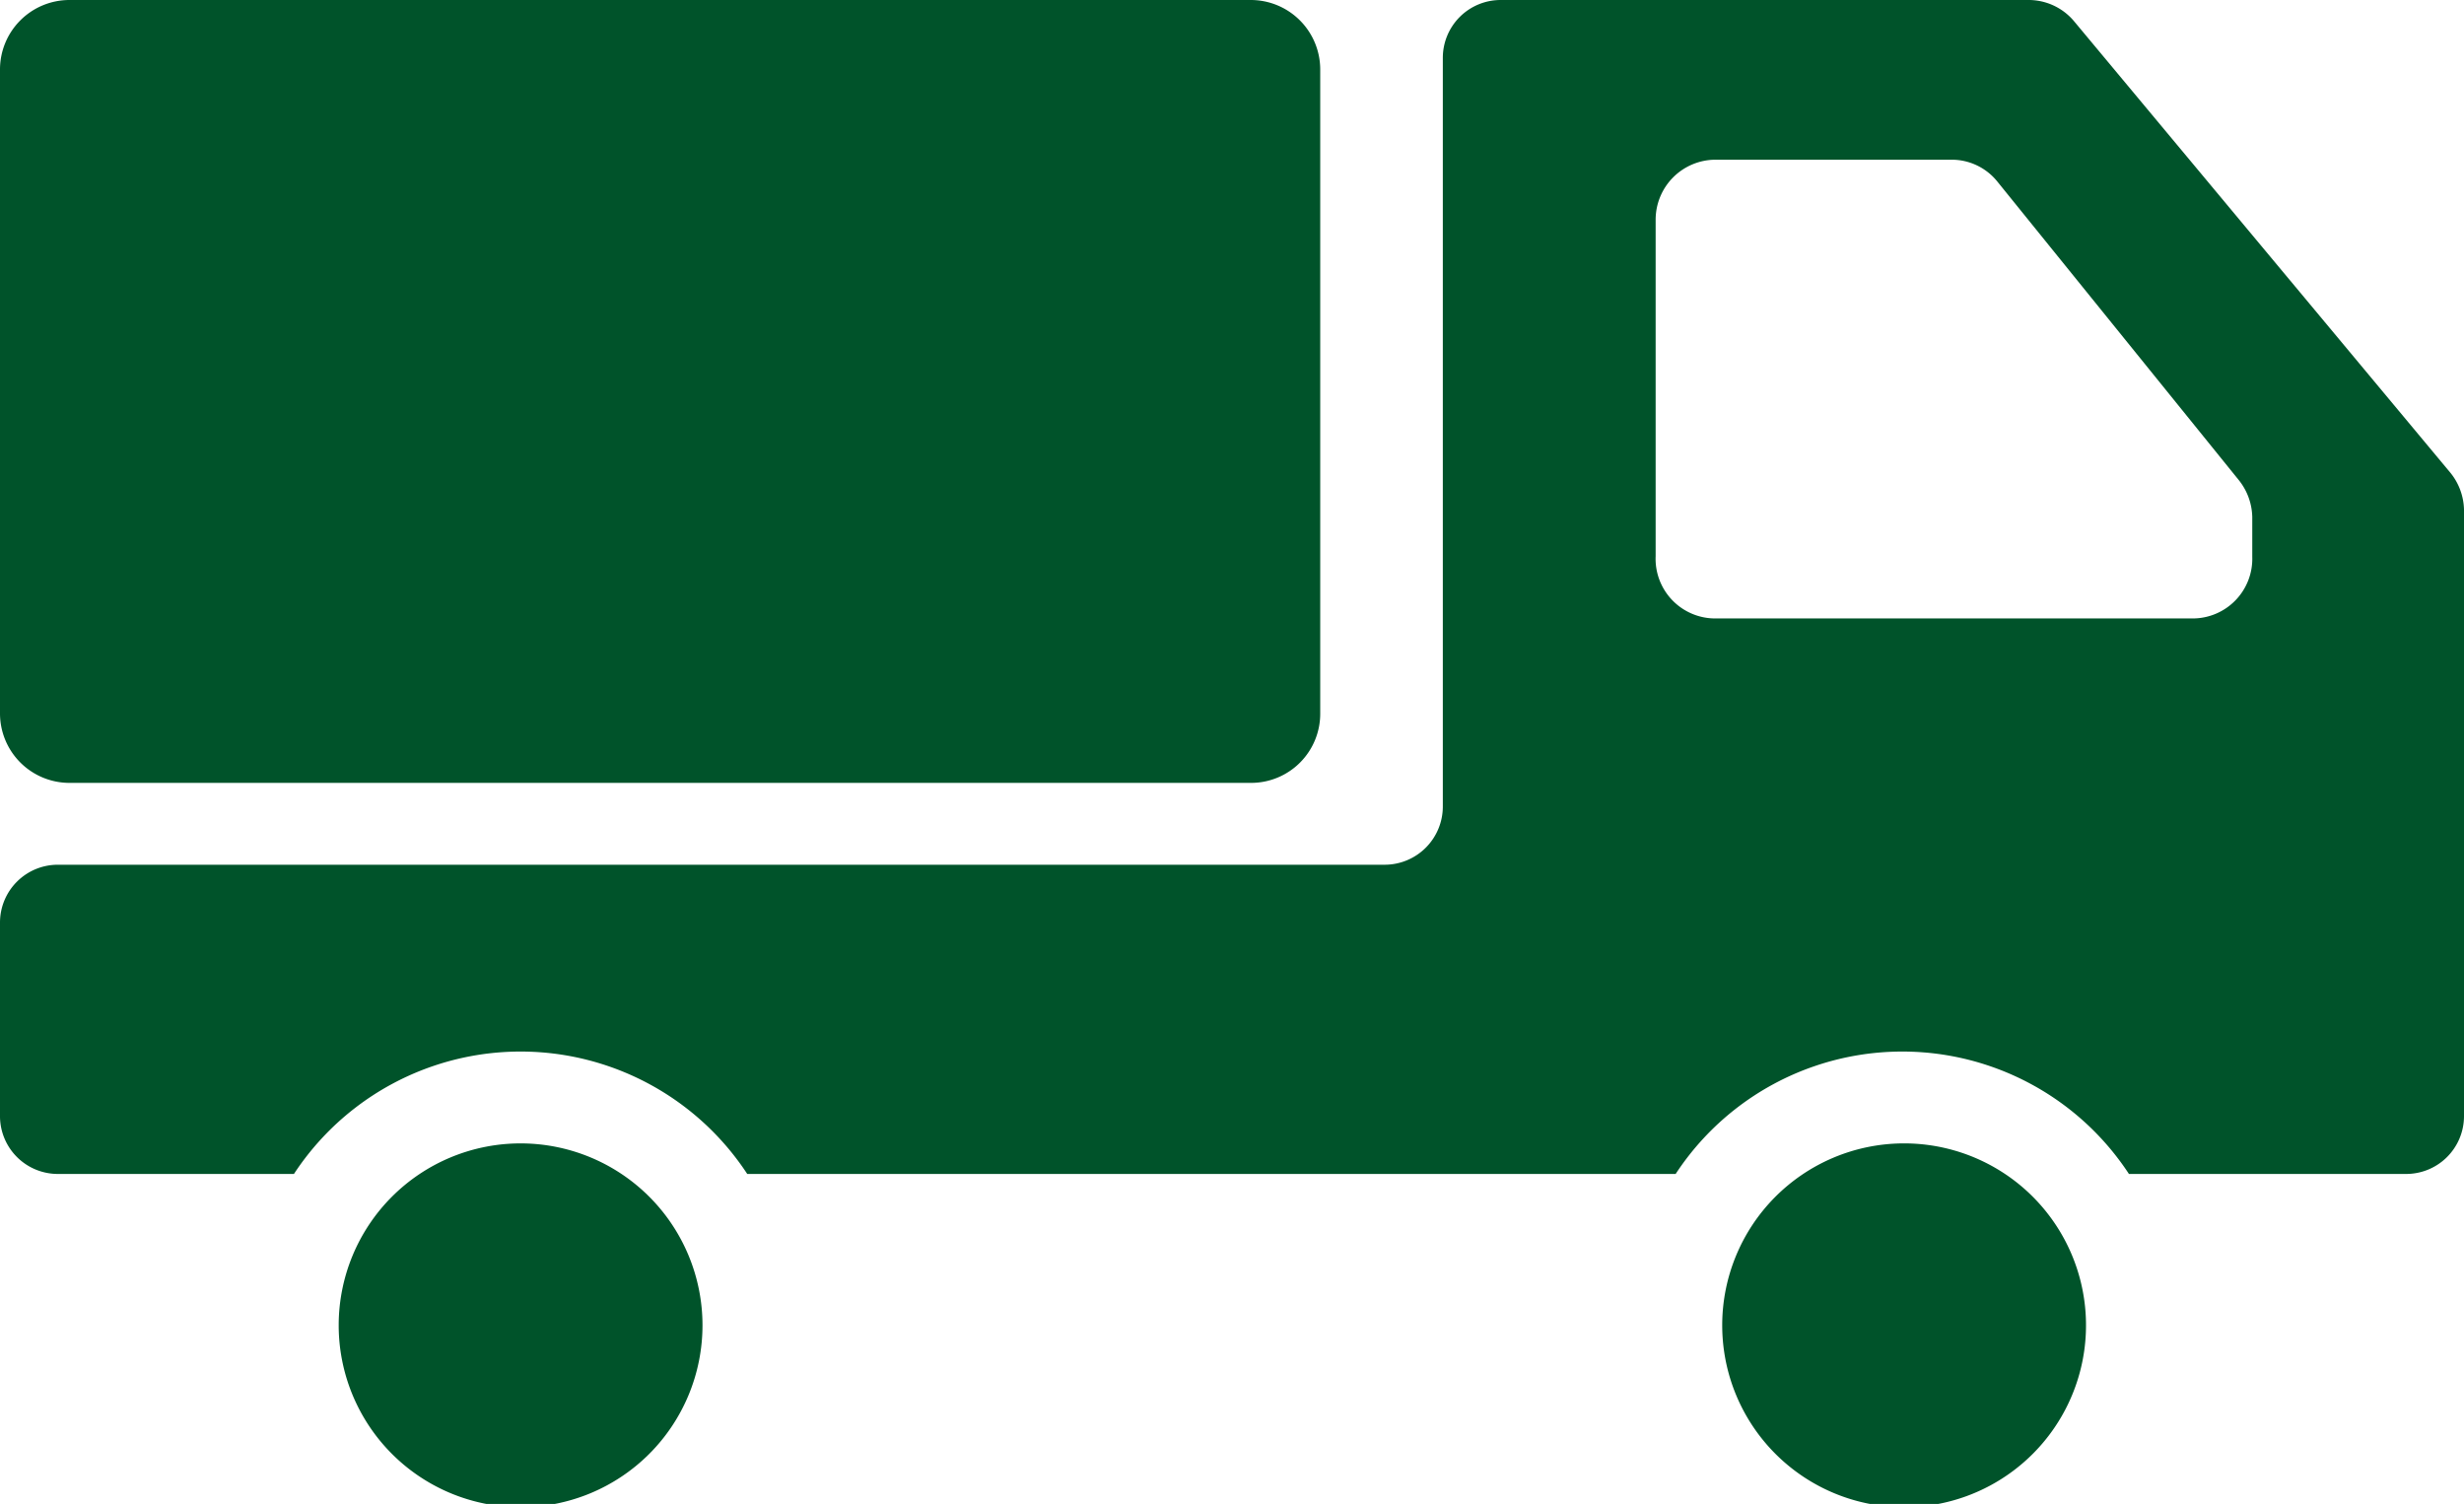
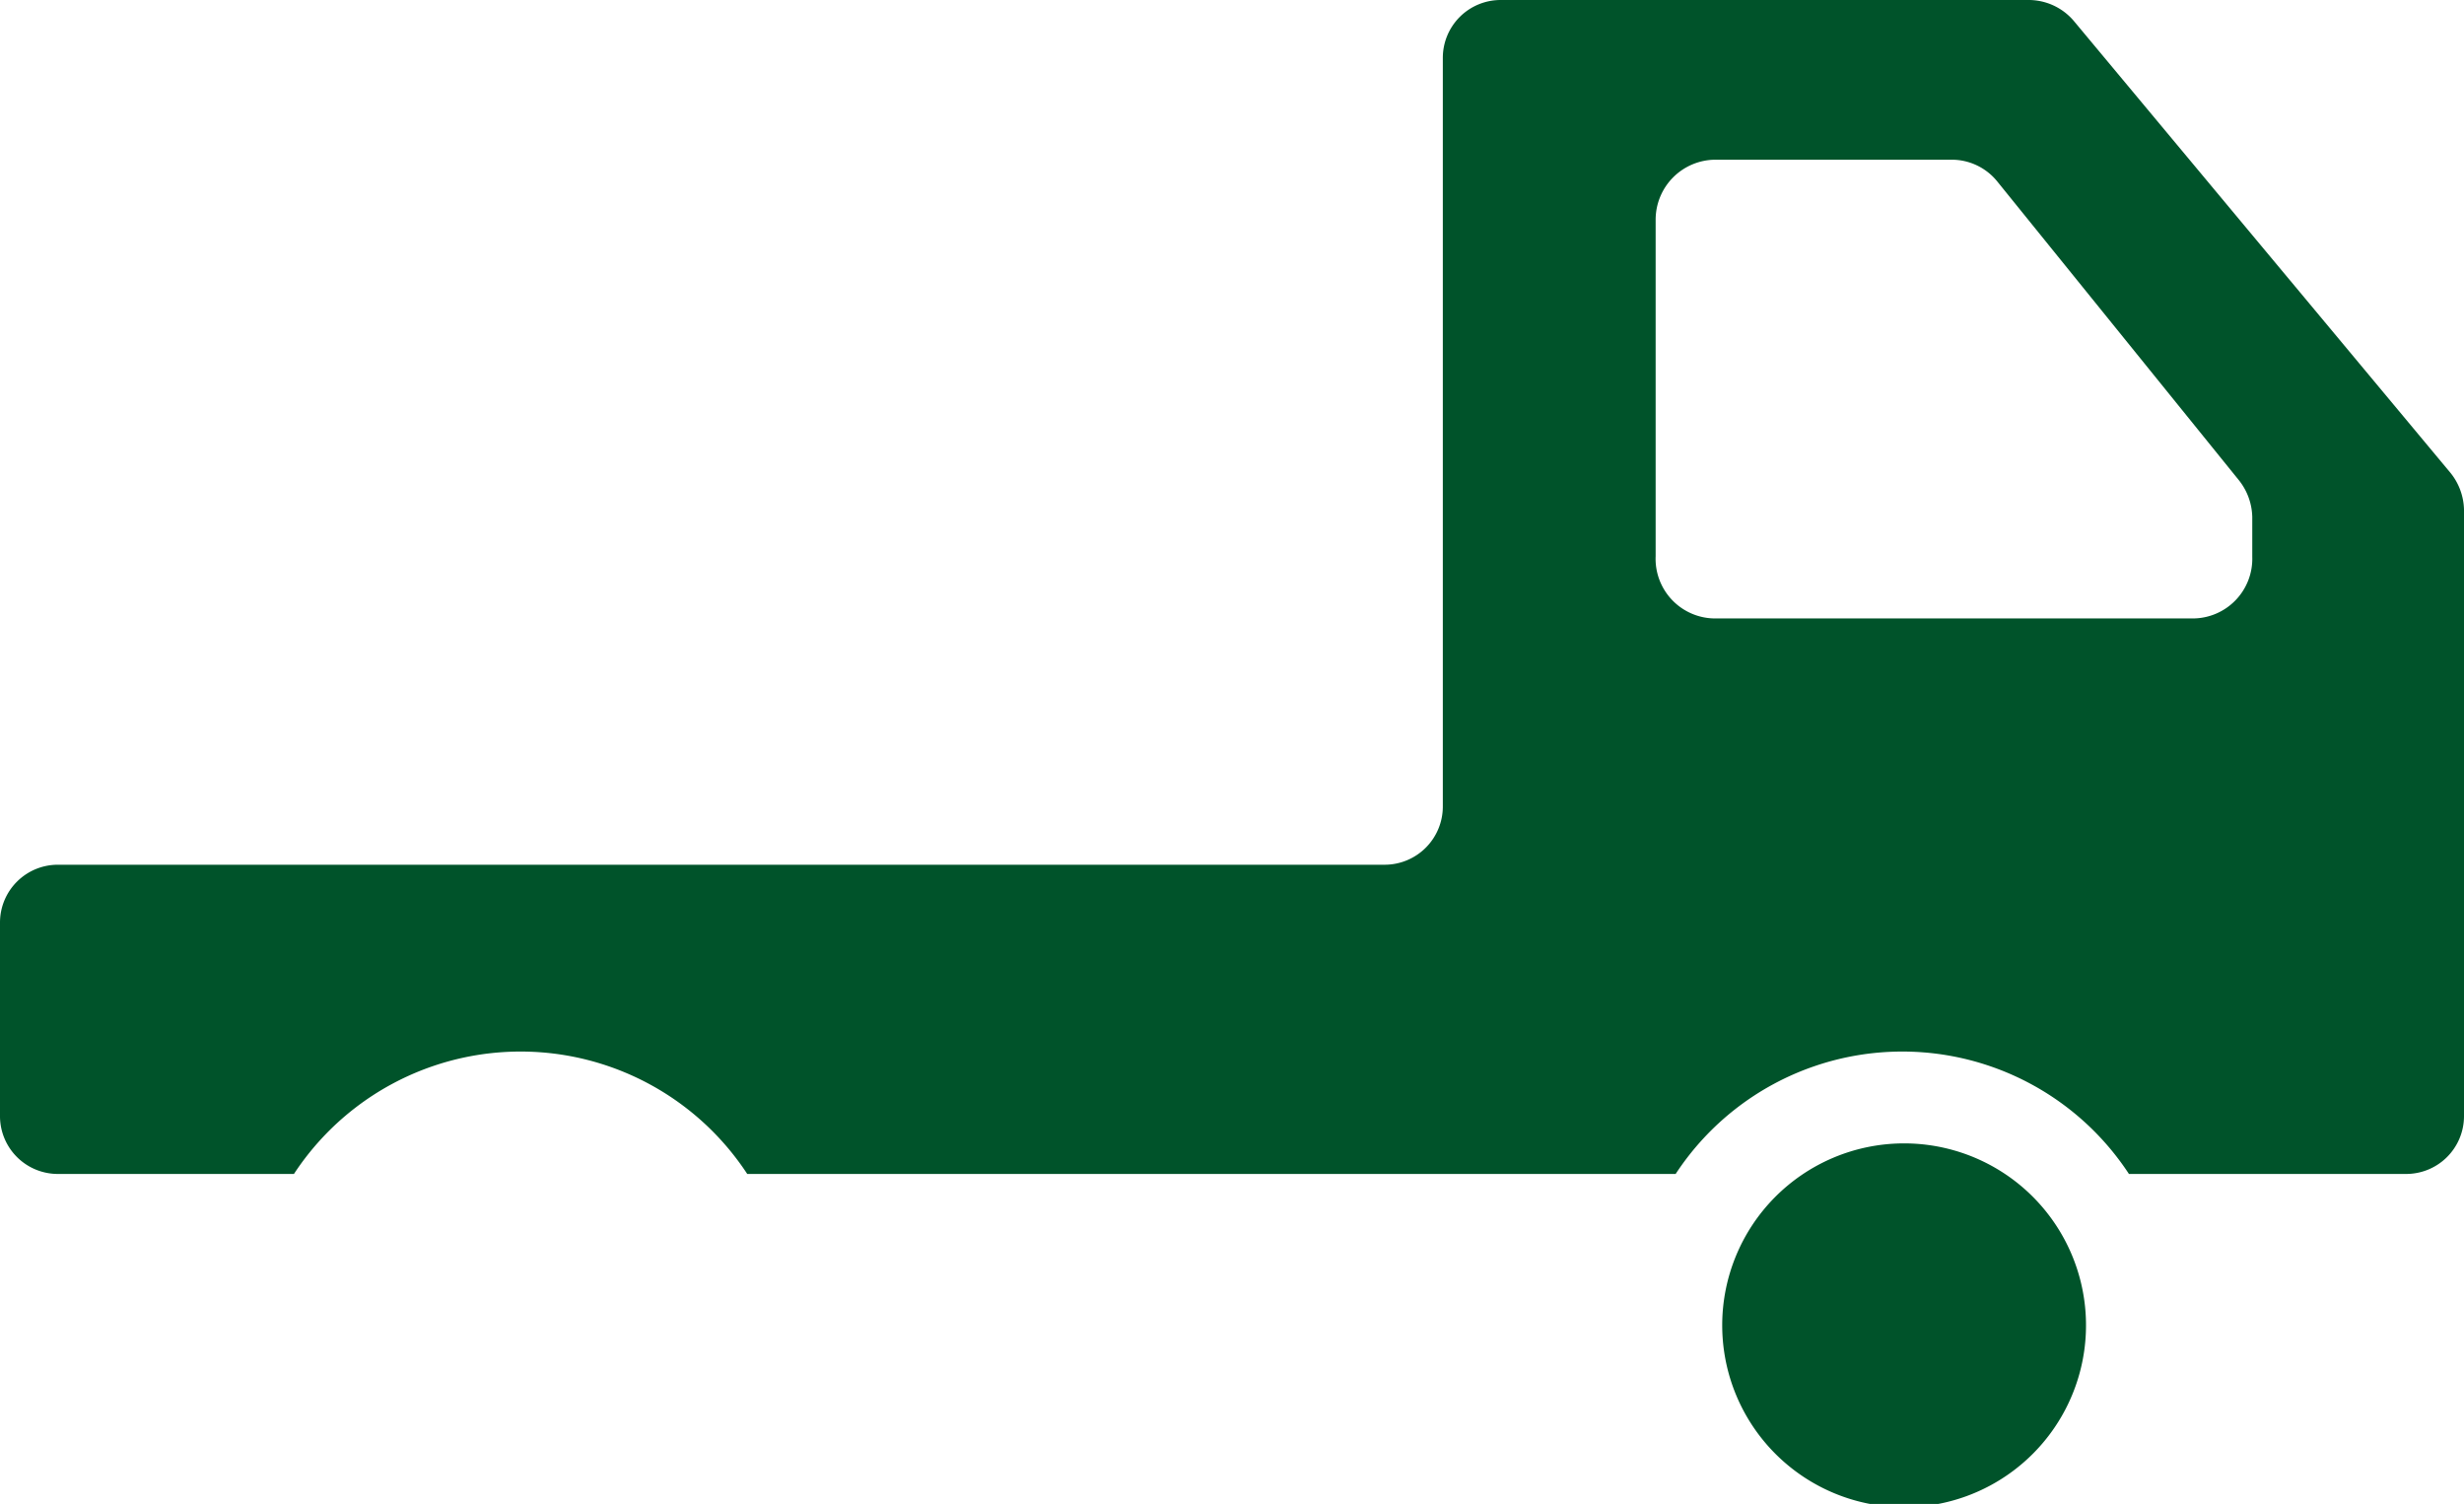
<svg xmlns="http://www.w3.org/2000/svg" viewBox="0 0 67.73 41.34">
  <defs>
    <style>.cls-1{fill:#00532A;}</style>
  </defs>
  <g id="レイヤー_2" data-name="レイヤー 2">
    <g id="レイヤー_2-2" data-name="レイヤー 2">
      <g id="トラックのアイコン素材">
        <path id="パス_45" data-name="パス 45" class="cls-1" d="M52.29,31.43a5,5,0,1,1-4.95,5h0A5,5,0,0,1,52.29,31.43Z" />
-         <path id="パス_46" data-name="パス 46" class="cls-1" d="M14.31,31.43a5,5,0,1,1-5,5h0A5,5,0,0,1,14.31,31.43Z" />
-         <path id="パス_47" data-name="パス 47" class="cls-1" d="M1.91,0H34.38a1.91,1.91,0,0,1,1.91,1.91h0v17.7a1.9,1.9,0,0,1-1.9,1.91H1.91A1.91,1.91,0,0,1,0,19.61H0V1.91A1.91,1.91,0,0,1,1.91,0Z" />
        <path id="パス_48" data-name="パス 48" class="cls-1" d="M1.59,23.77H38.07a1.6,1.6,0,0,0,1.59-1.6V1.59A1.59,1.59,0,0,1,41.25,0h14.5A1.63,1.63,0,0,1,57,.57L67.36,13a1.67,1.67,0,0,1,.37,1V30.69a1.59,1.59,0,0,1-1.6,1.58H58.52a7.45,7.45,0,0,0-12.46,0H20.54a7.45,7.45,0,0,0-12.46,0H1.59A1.59,1.59,0,0,1,0,30.69H0V25.36a1.59,1.59,0,0,1,1.59-1.59Zm60.32-8.46v-1.1a1.68,1.68,0,0,0-.36-1L54.91,5a1.61,1.61,0,0,0-1.27-.61H47.15a1.65,1.65,0,0,0-1.64,1.65v9.25A1.64,1.64,0,0,0,47.15,17H60.27A1.64,1.64,0,0,0,61.91,15.31Z" />
      </g>
    </g>
  </g>
</svg>